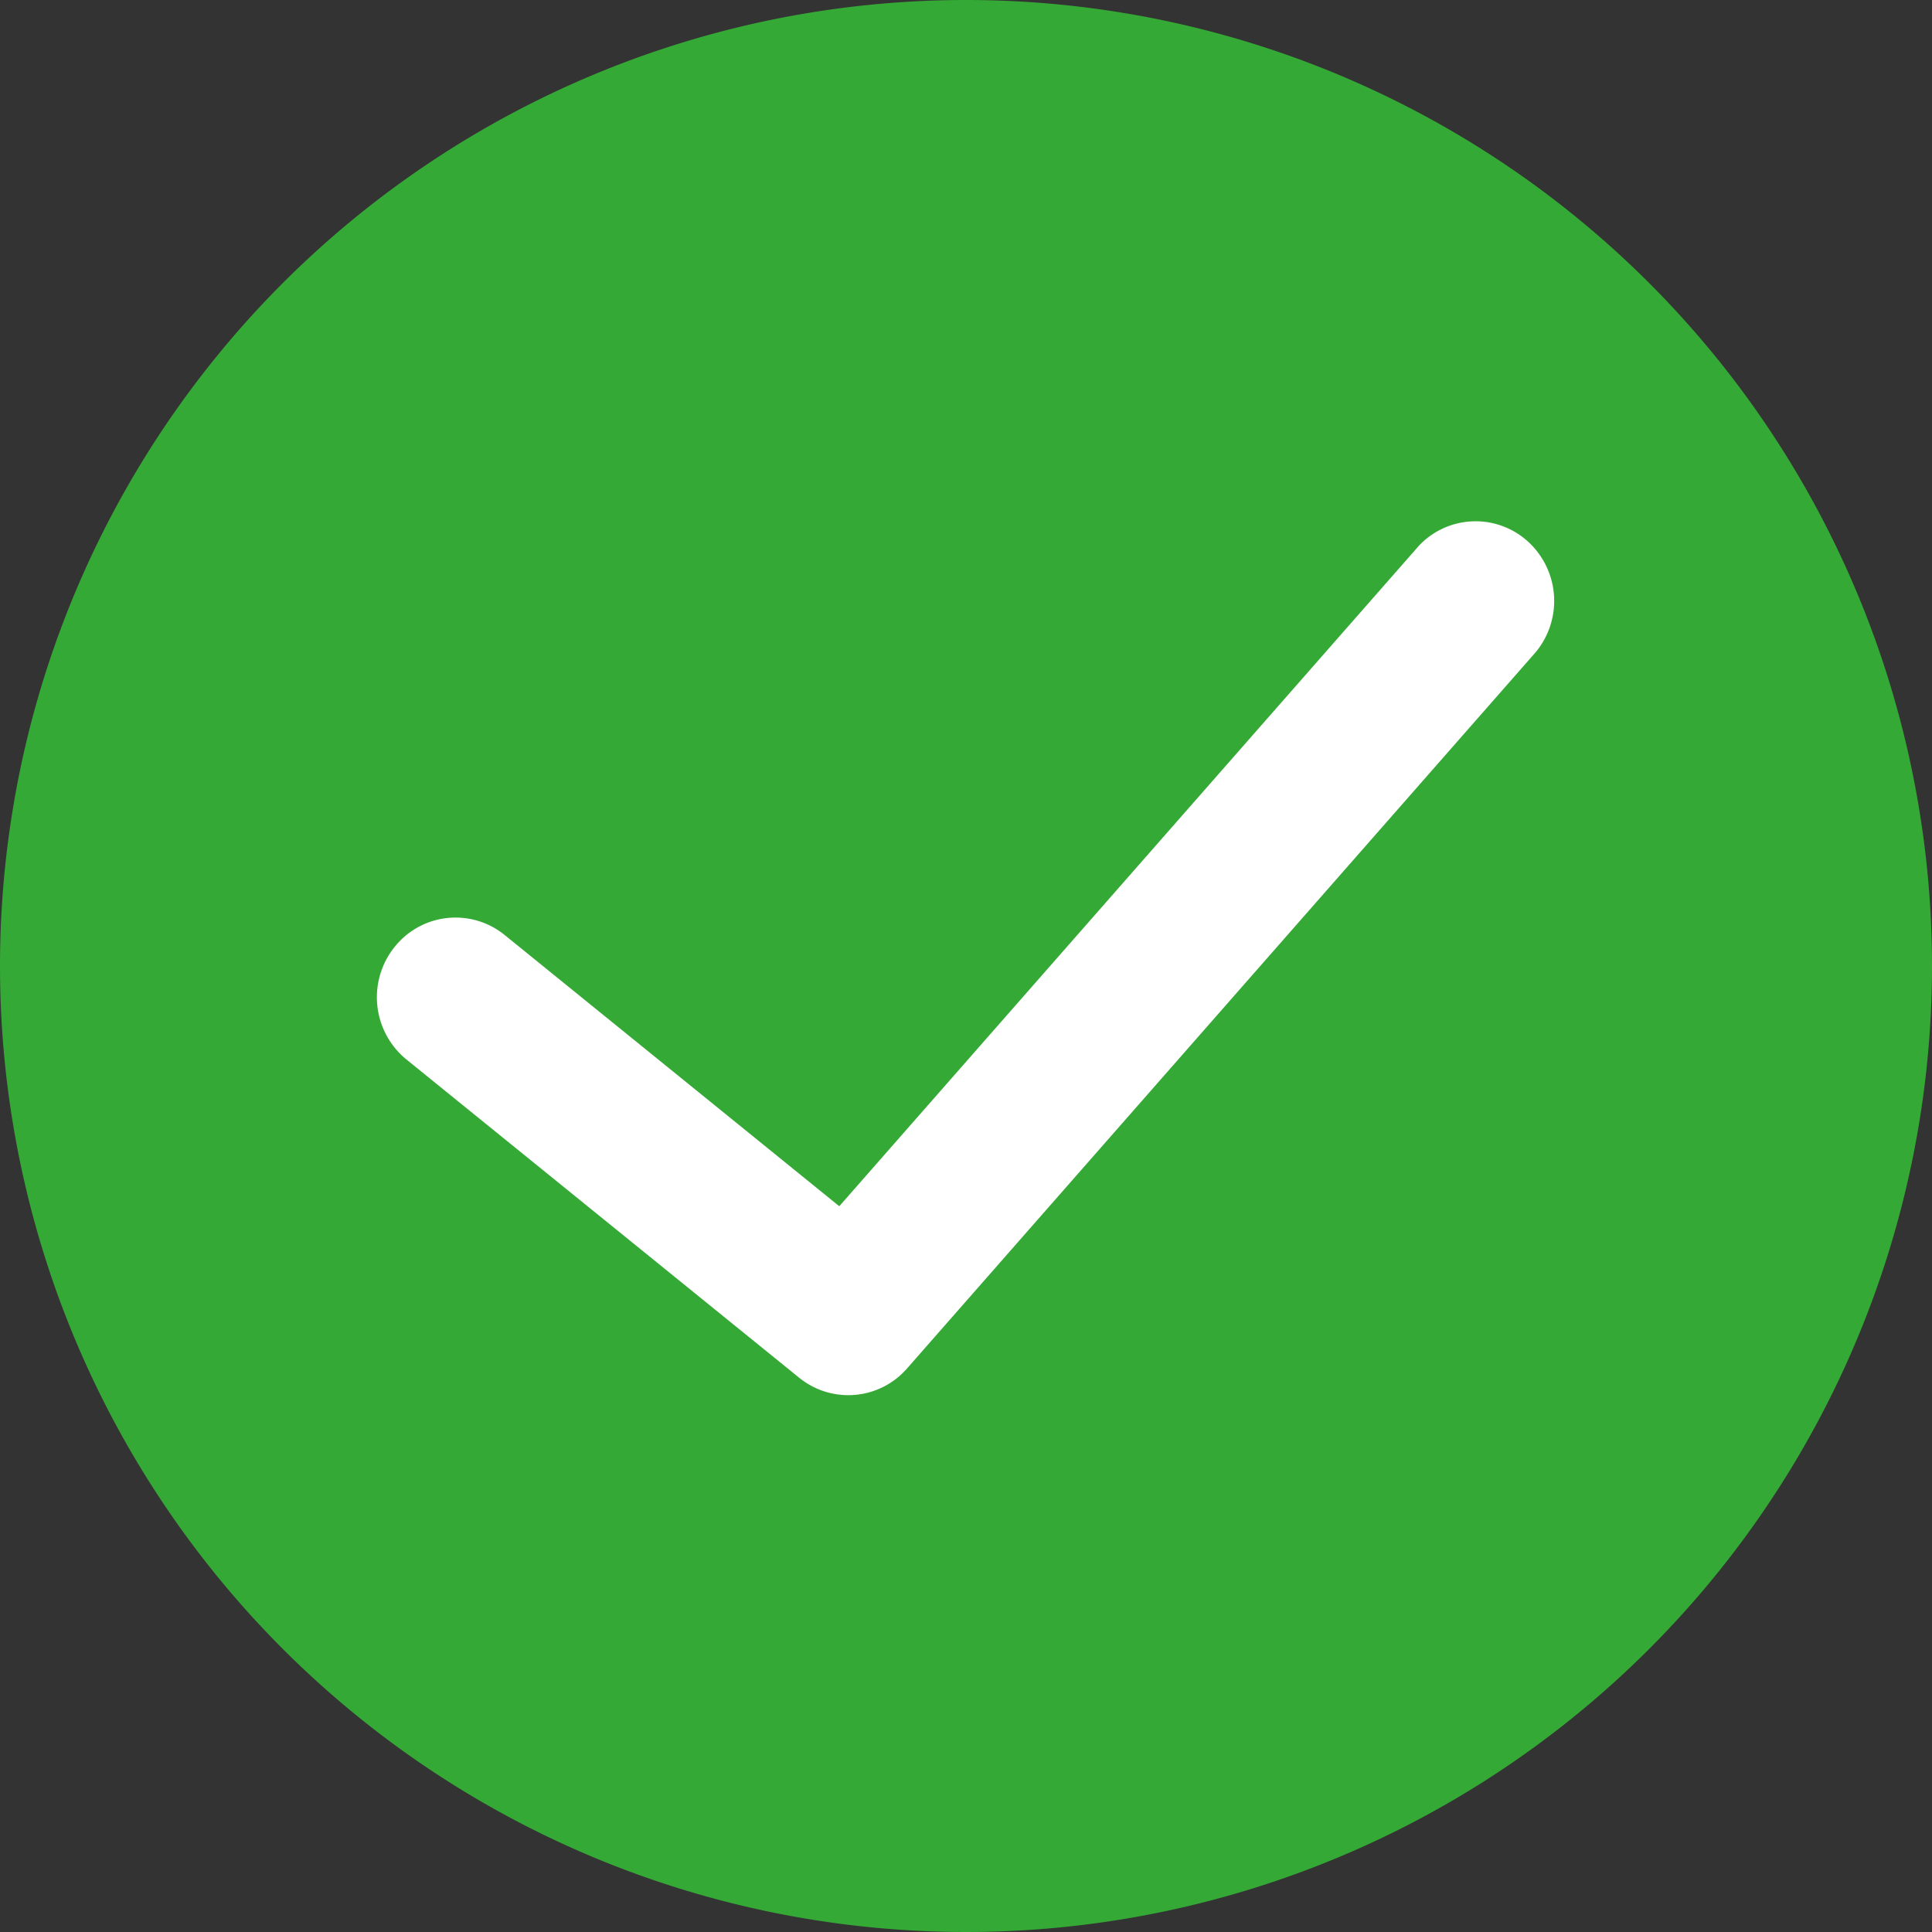
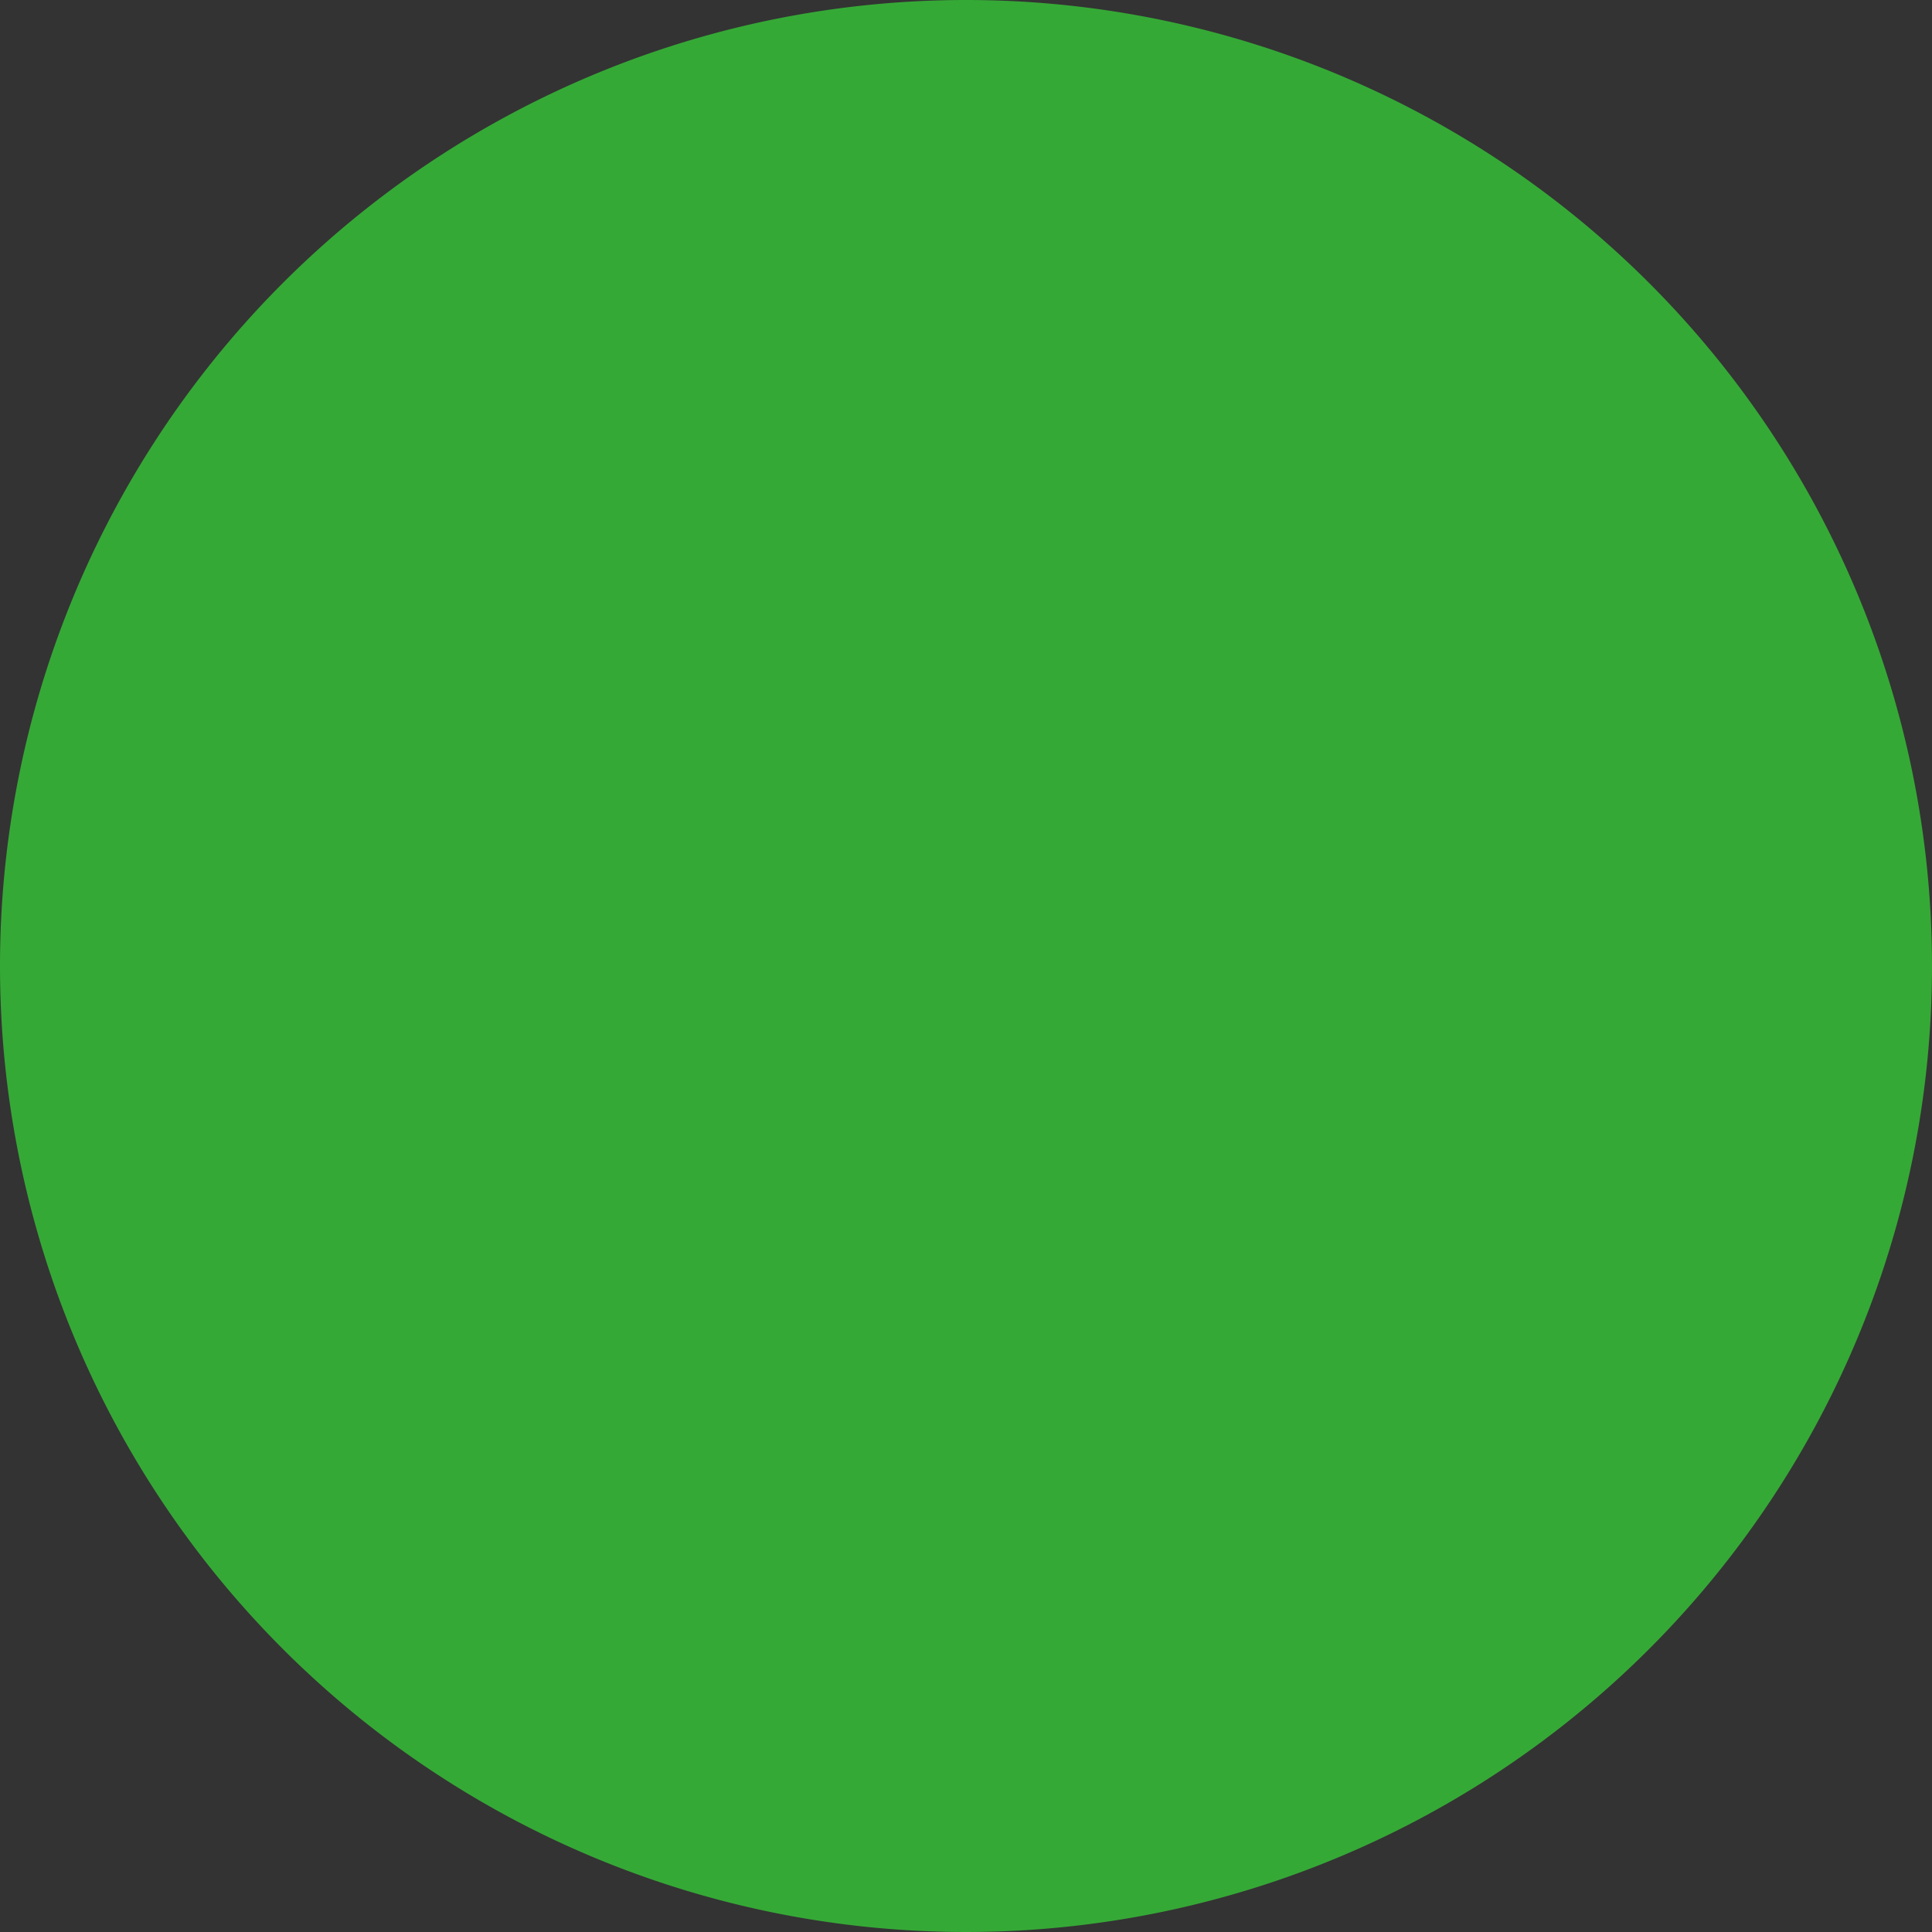
<svg xmlns="http://www.w3.org/2000/svg" width="32" height="32" viewBox="0 0 32 32">
  <rect x="0" y="0" width="32" height="32" fill="#333333" stroke="none" />
  <g transform="translate(-627 -1169)">
    <g transform="translate(627 1169)">
      <path d="M16,0A16,16,0,1,1,0,16,16,16,0,0,1,16,0Z" fill="#35a936" />
-       <path d="M28.247,14.486l-9.592,10.93-5.542-4.492a1.29,1.29,0,0,0-1.83.206,1.33,1.33,0,0,0,.2,1.853l6.507,5.273A1.291,1.291,0,0,0,19.78,28.1L30.192,16.237a1.331,1.331,0,0,0-.133-1.833,1.29,1.29,0,0,0-1.813.082Z" transform="translate(-4.754 -5.437)" fill="#fff" />
    </g>
  </g>
</svg>